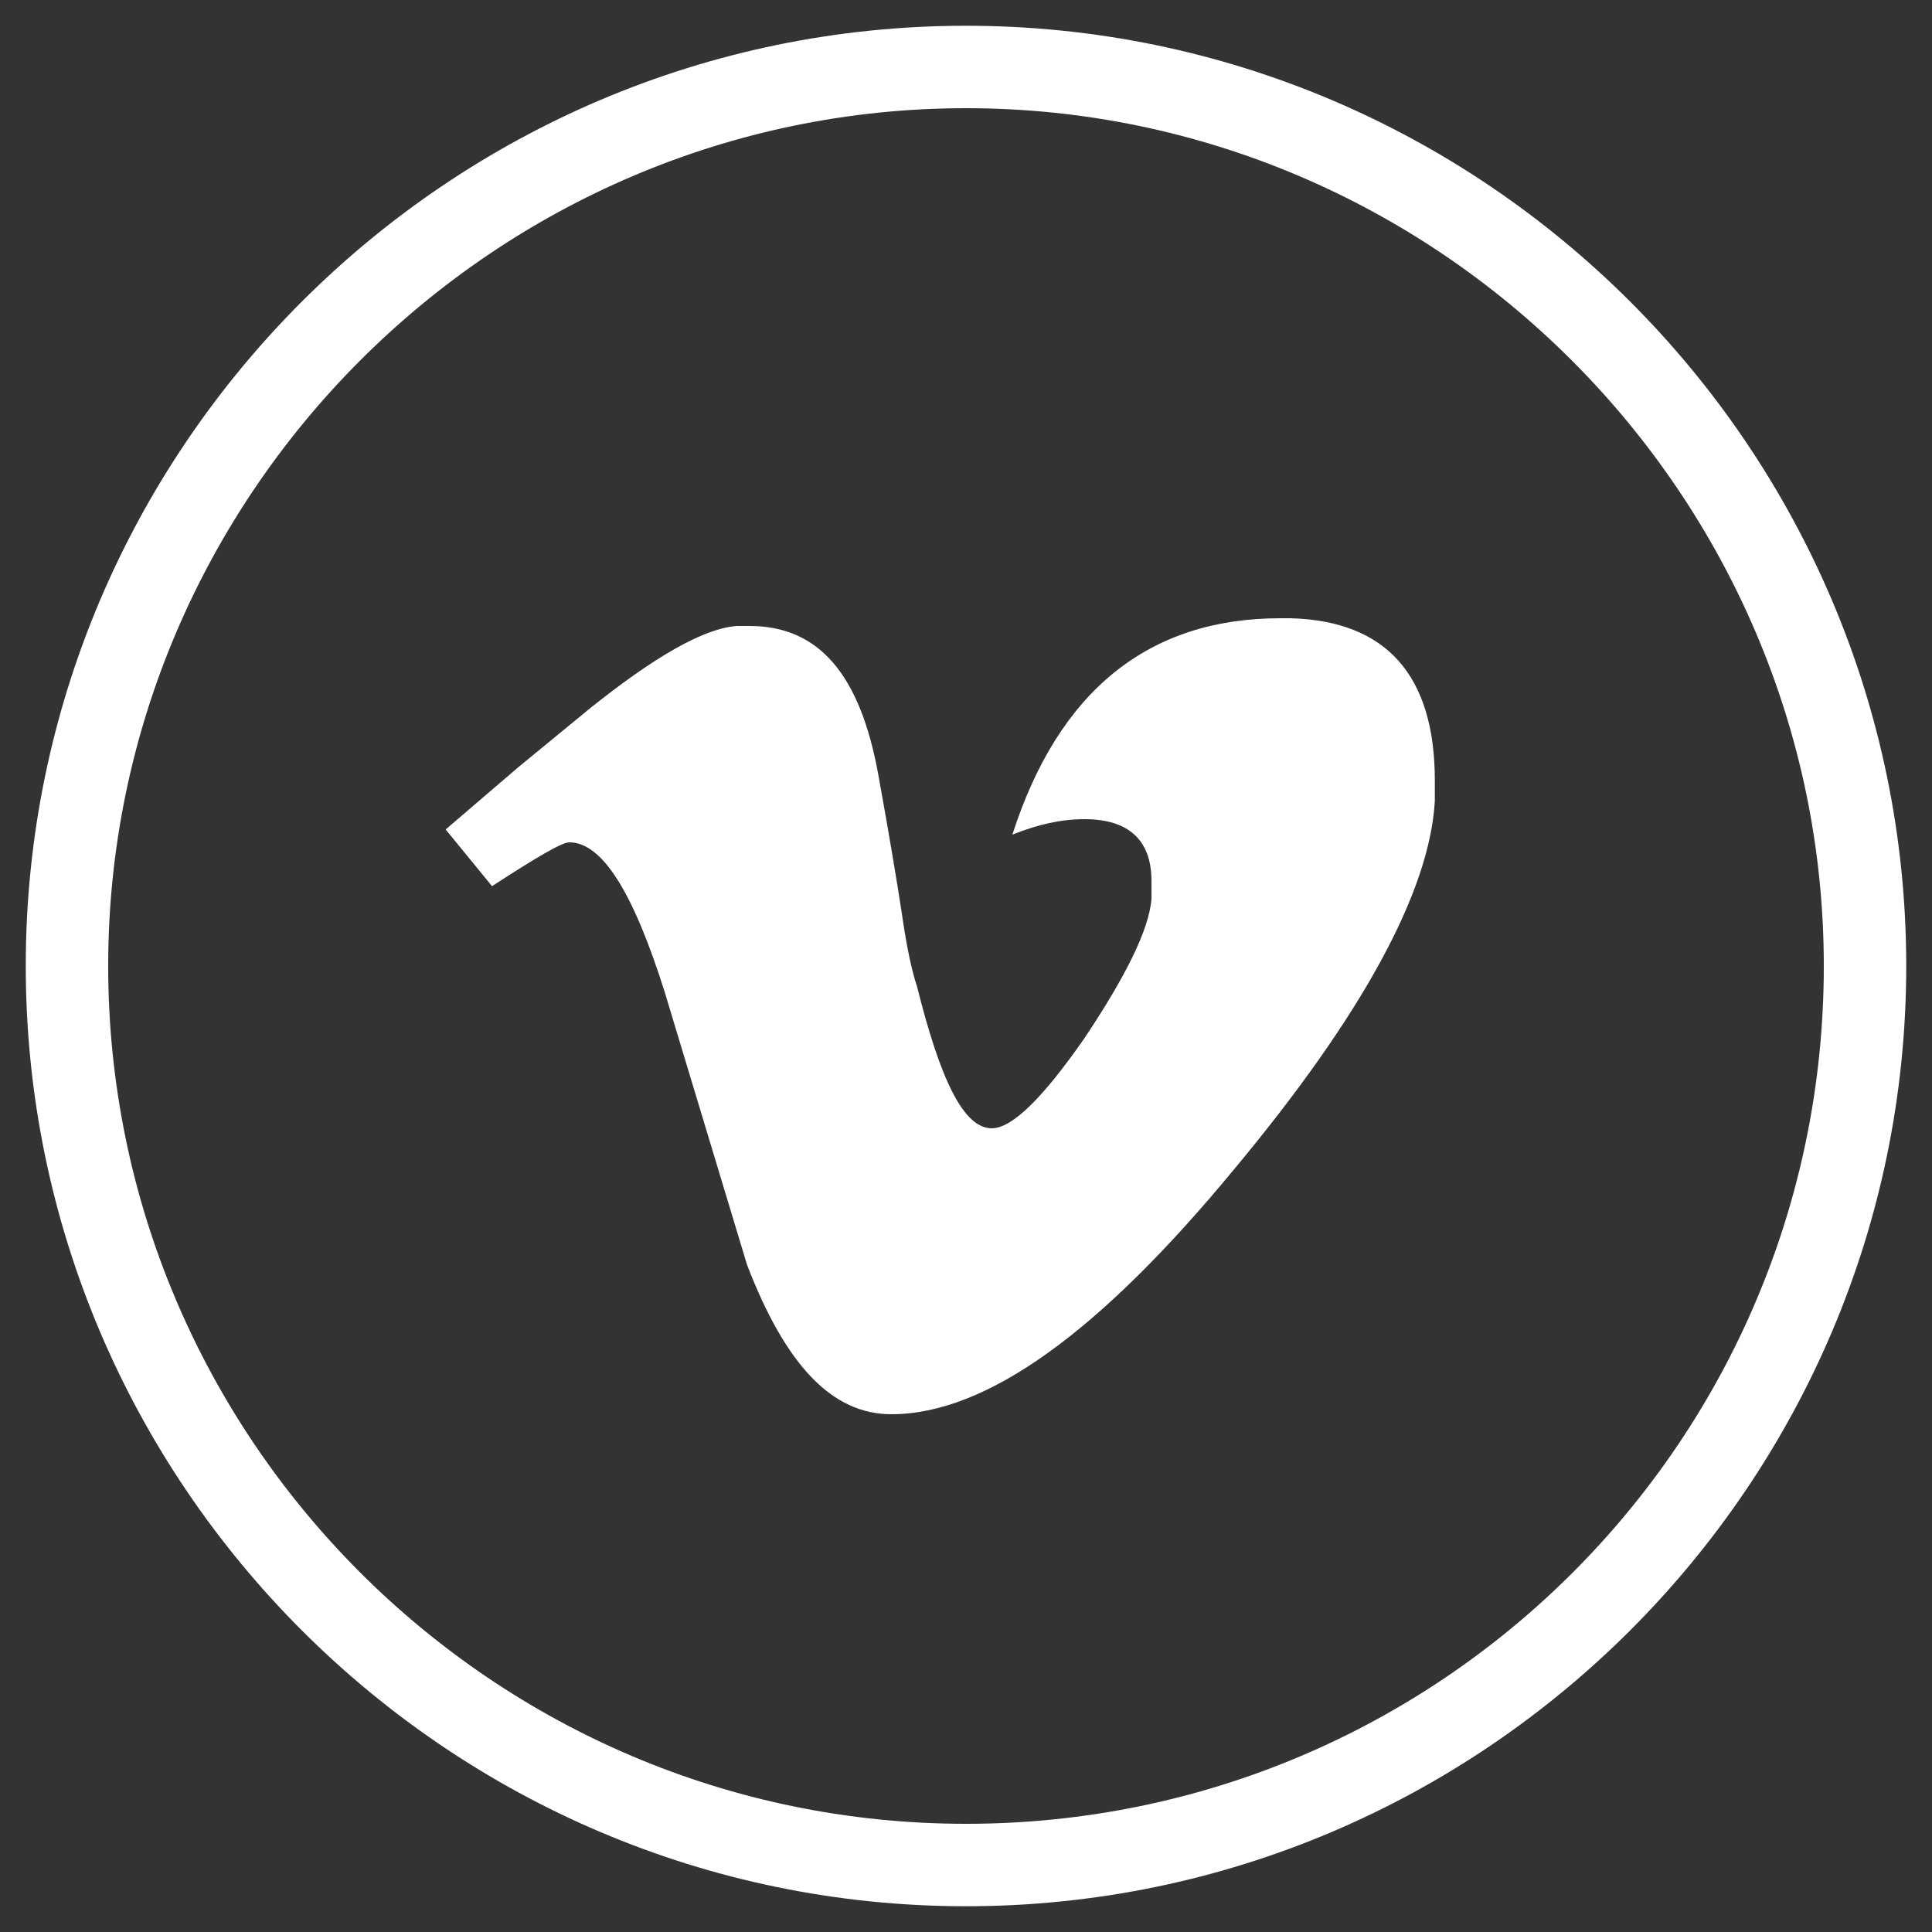
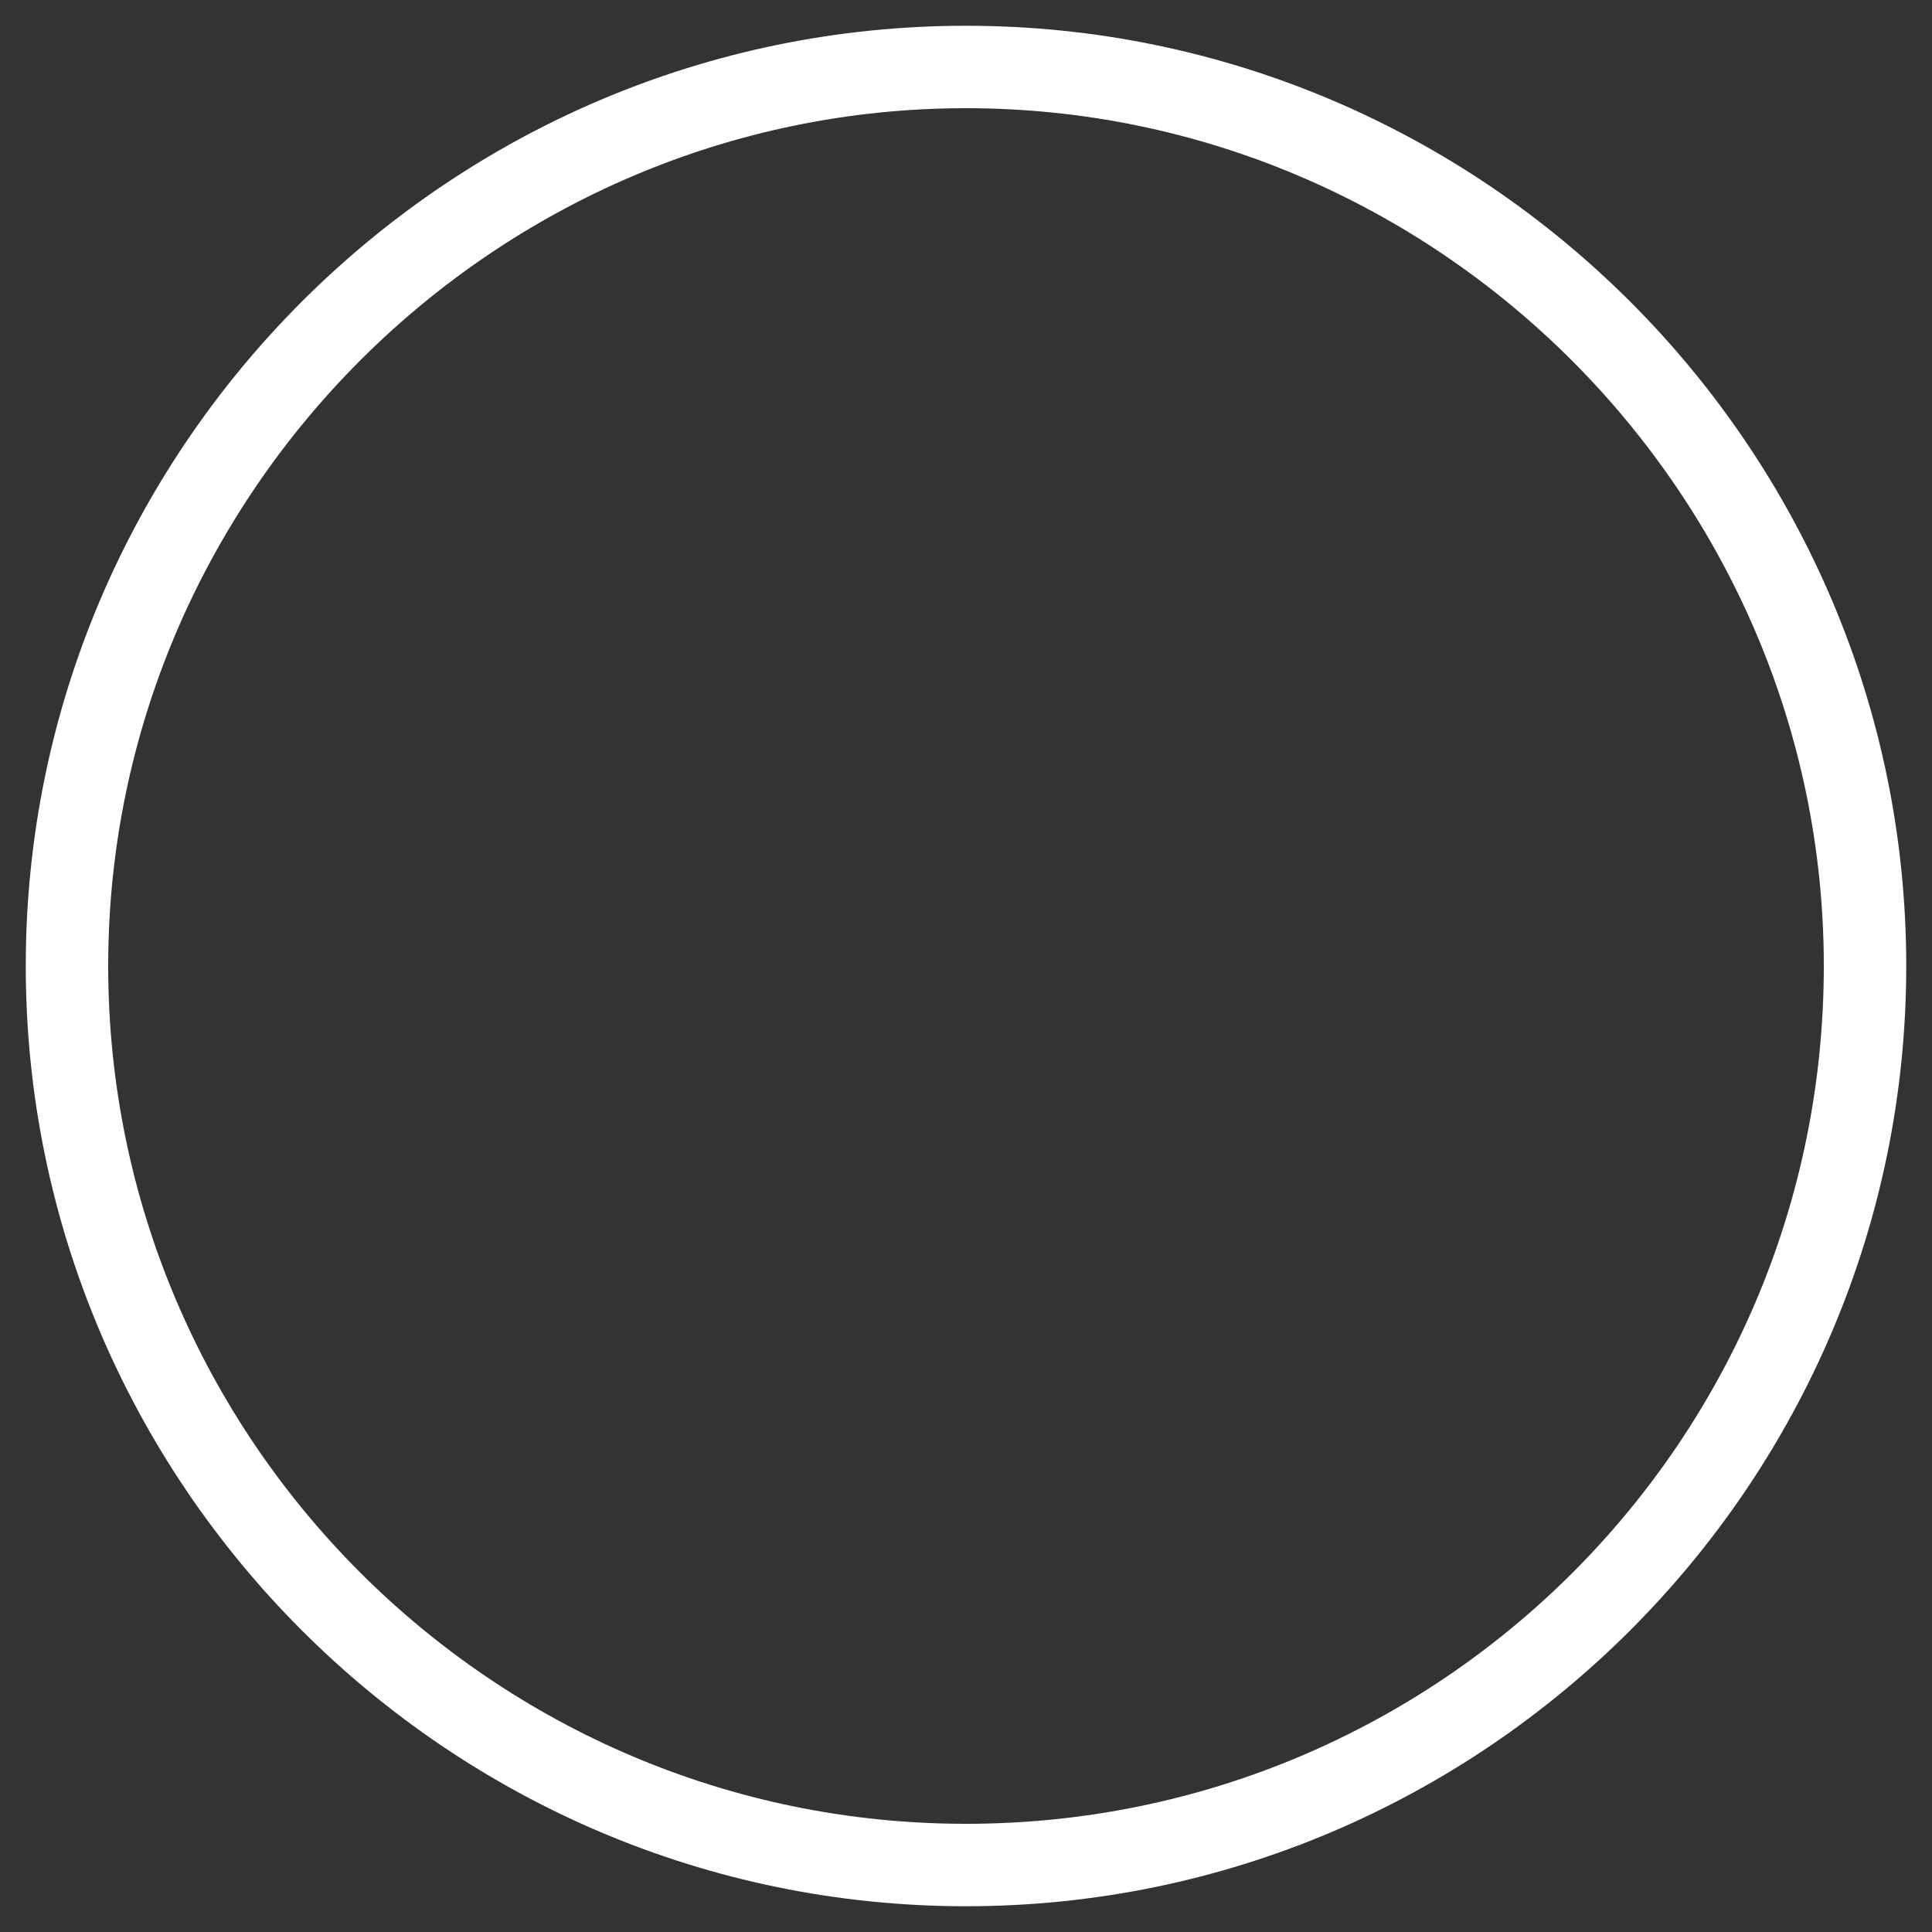
<svg xmlns="http://www.w3.org/2000/svg" version="1.1" id="Calque_1" x="0px" y="0px" viewBox="0 0 75 75" style="enable-background:new 0 0 75 75;" xml:space="preserve">
  <rect x="0" y="0" width="75" height="75" fill="#333333" stroke="none" />
  <style type="text/css">
	.st0{fill:#FFFFFF;}
</style>
  <g>
-     <path class="st0" d="M50.1,24c3.7,0.1,5.6,2.2,5.6,6.3c0,0.3,0,0.6,0,0.8c-0.2,3.5-2.8,8.3-7.8,14.3c-5.2,6.3-9.6,9.5-13.3,9.5   c-2.3,0-4.1-1.9-5.6-5.8l-1.6-5.3l-1.6-5.3c-1.2-3.8-2.4-5.8-3.7-5.8c-0.3,0-1.3,0.6-3,1.7l-1.8-2.2l2.8-2.4l2.8-2.3   c2.5-2,4.4-3.1,5.7-3.2c0.2,0,0.3,0,0.5,0c2.7,0,4.3,1.9,5,5.8c0.4,2.2,0.7,4,0.9,5.3c0.2,1.4,0.4,2.3,0.6,2.9   c0.9,3.6,1.8,5.5,2.9,5.5c0.8,0,2-1.2,3.6-3.5c1.6-2.4,2.5-4.2,2.6-5.4c0-0.2,0-0.5,0-0.7c0-1.6-0.9-2.4-2.6-2.4   c-0.9,0-1.8,0.2-2.8,0.6c1.8-5.6,5.3-8.4,10.4-8.4C49.8,24,50,24,50.1,24z" />
-   </g>
+     </g>
  <g>
    <g>
      <path class="st0" d="M37.5,74C17.4,74,1,57.6,1,37.5S17.4,1,37.5,1S74,17.4,74,37.5S57.6,74,37.5,74z M37.5,4.2    C19.2,4.2,4.2,19.2,4.2,37.5c0,18.3,14.9,33.3,33.3,33.3s33.3-14.9,33.3-33.3C70.8,19.2,55.8,4.2,37.5,4.2z" />
    </g>
  </g>
</svg>